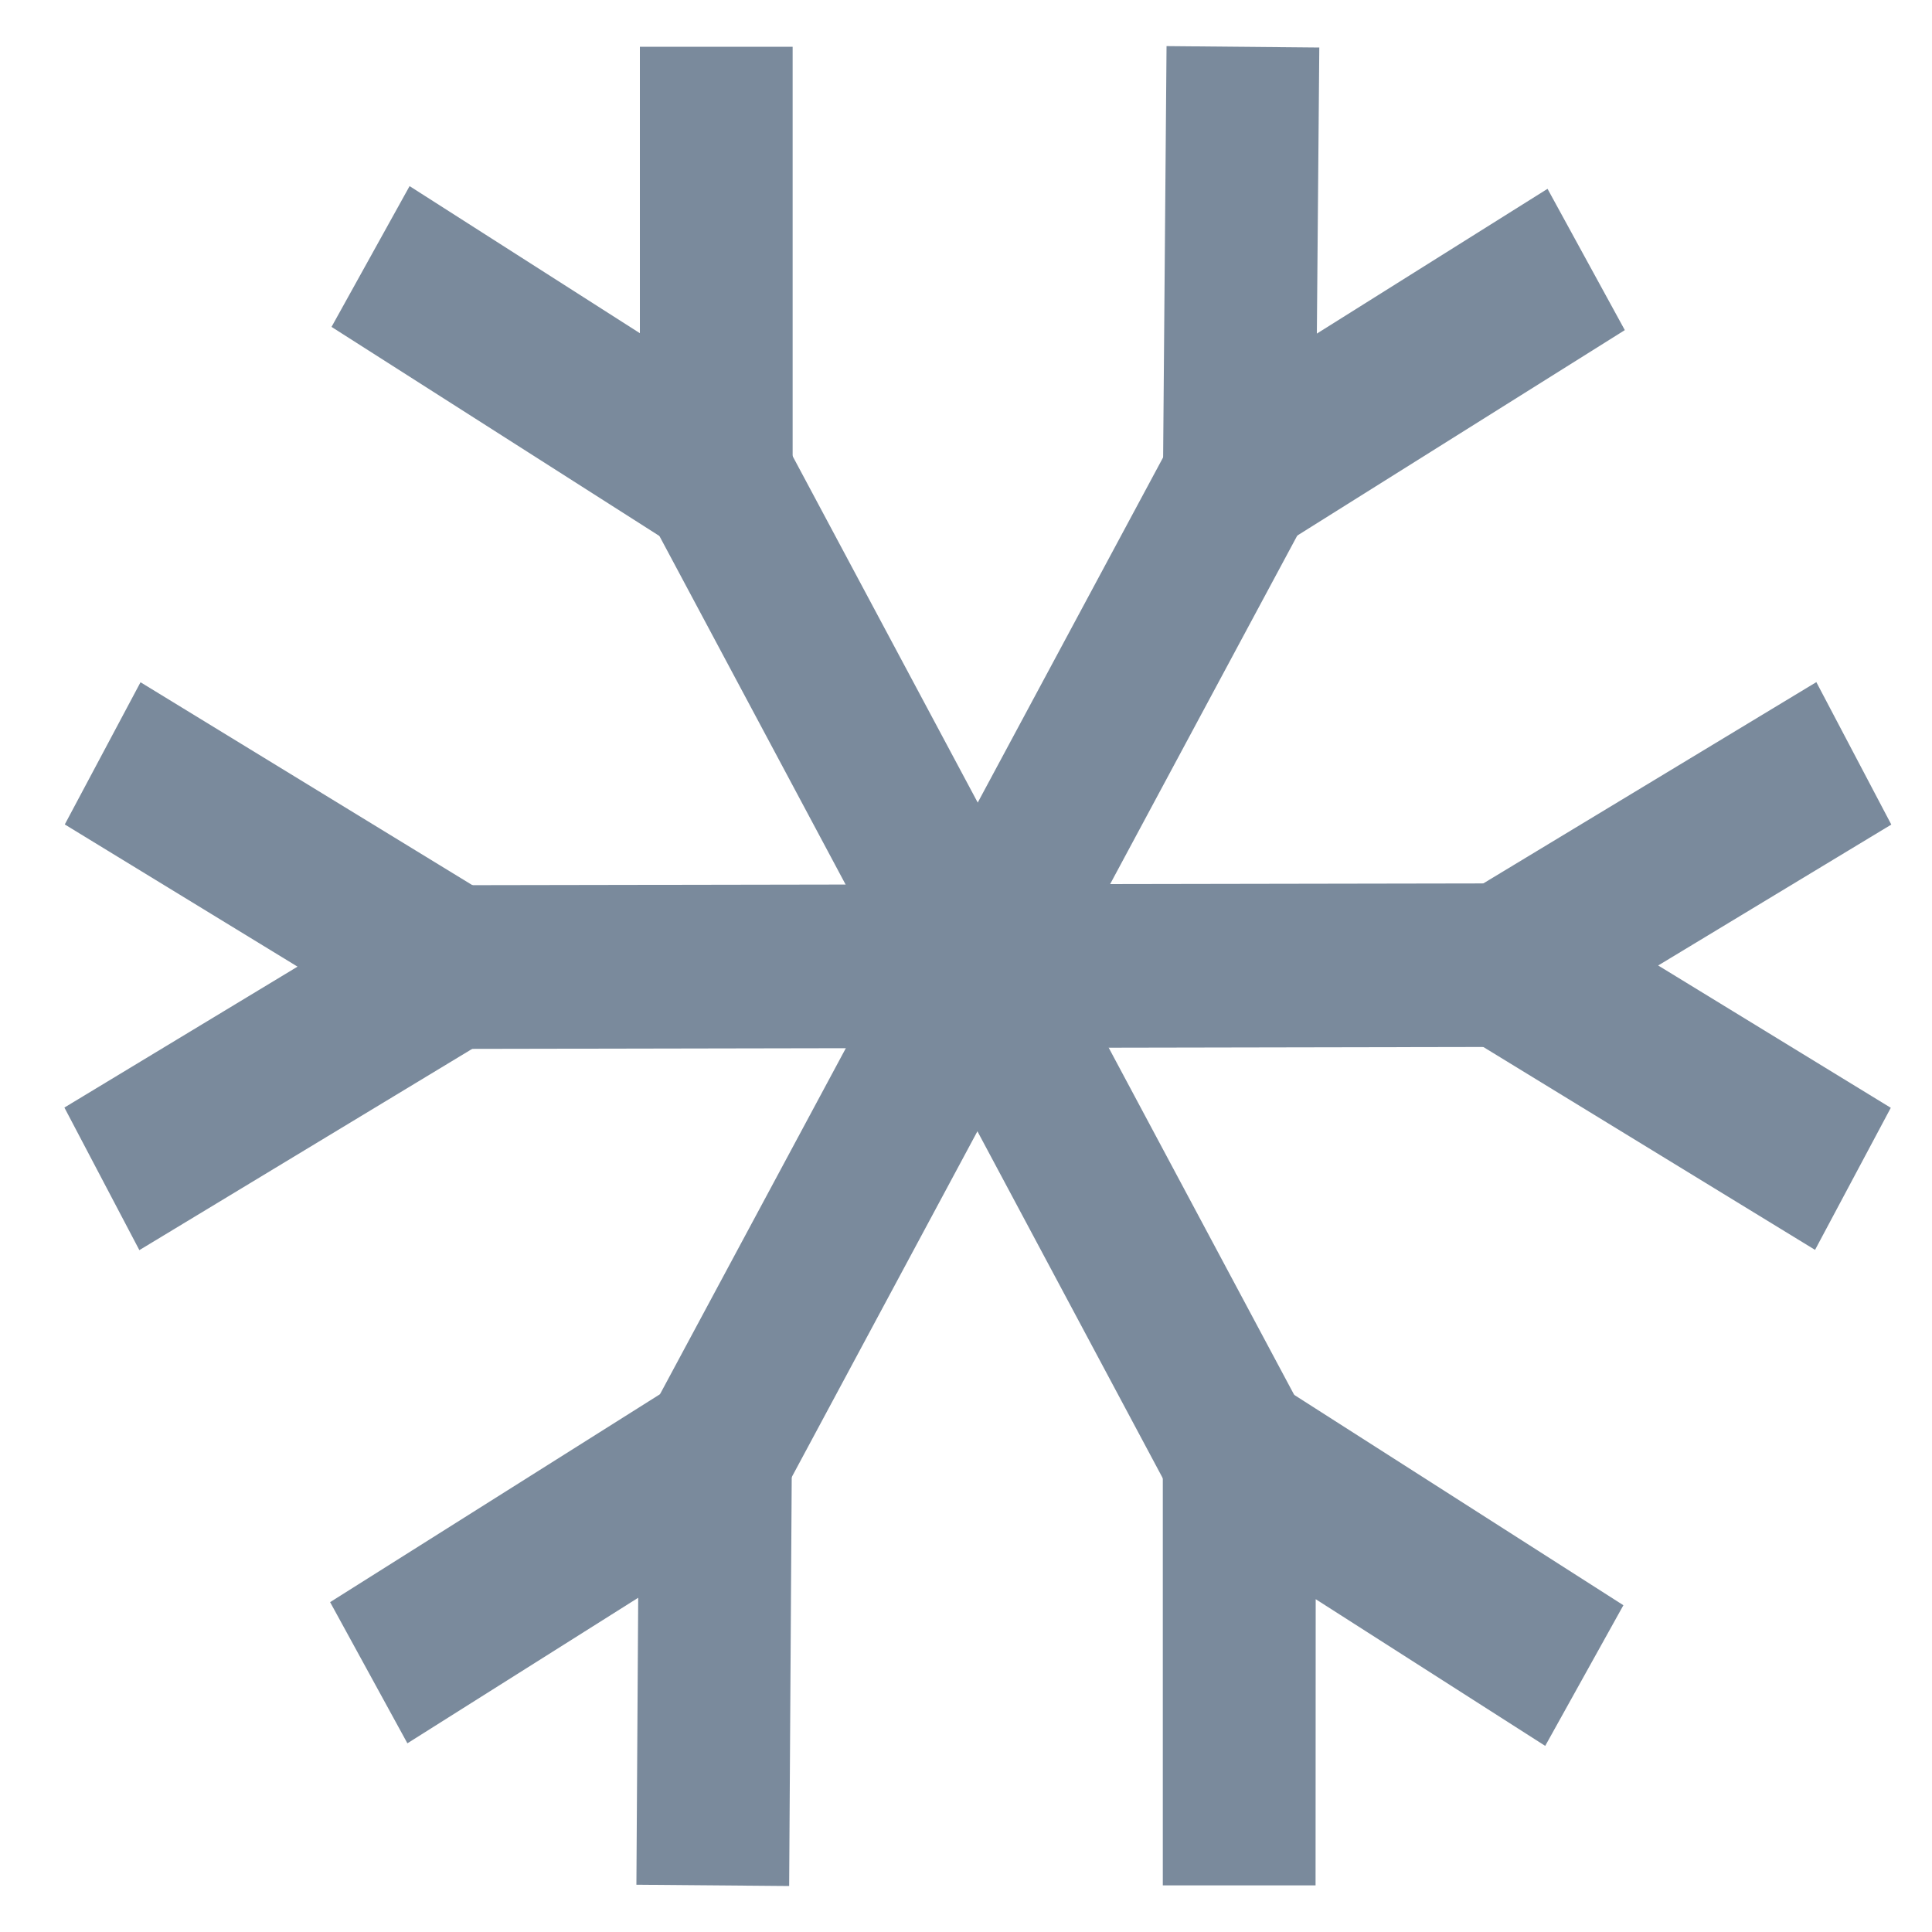
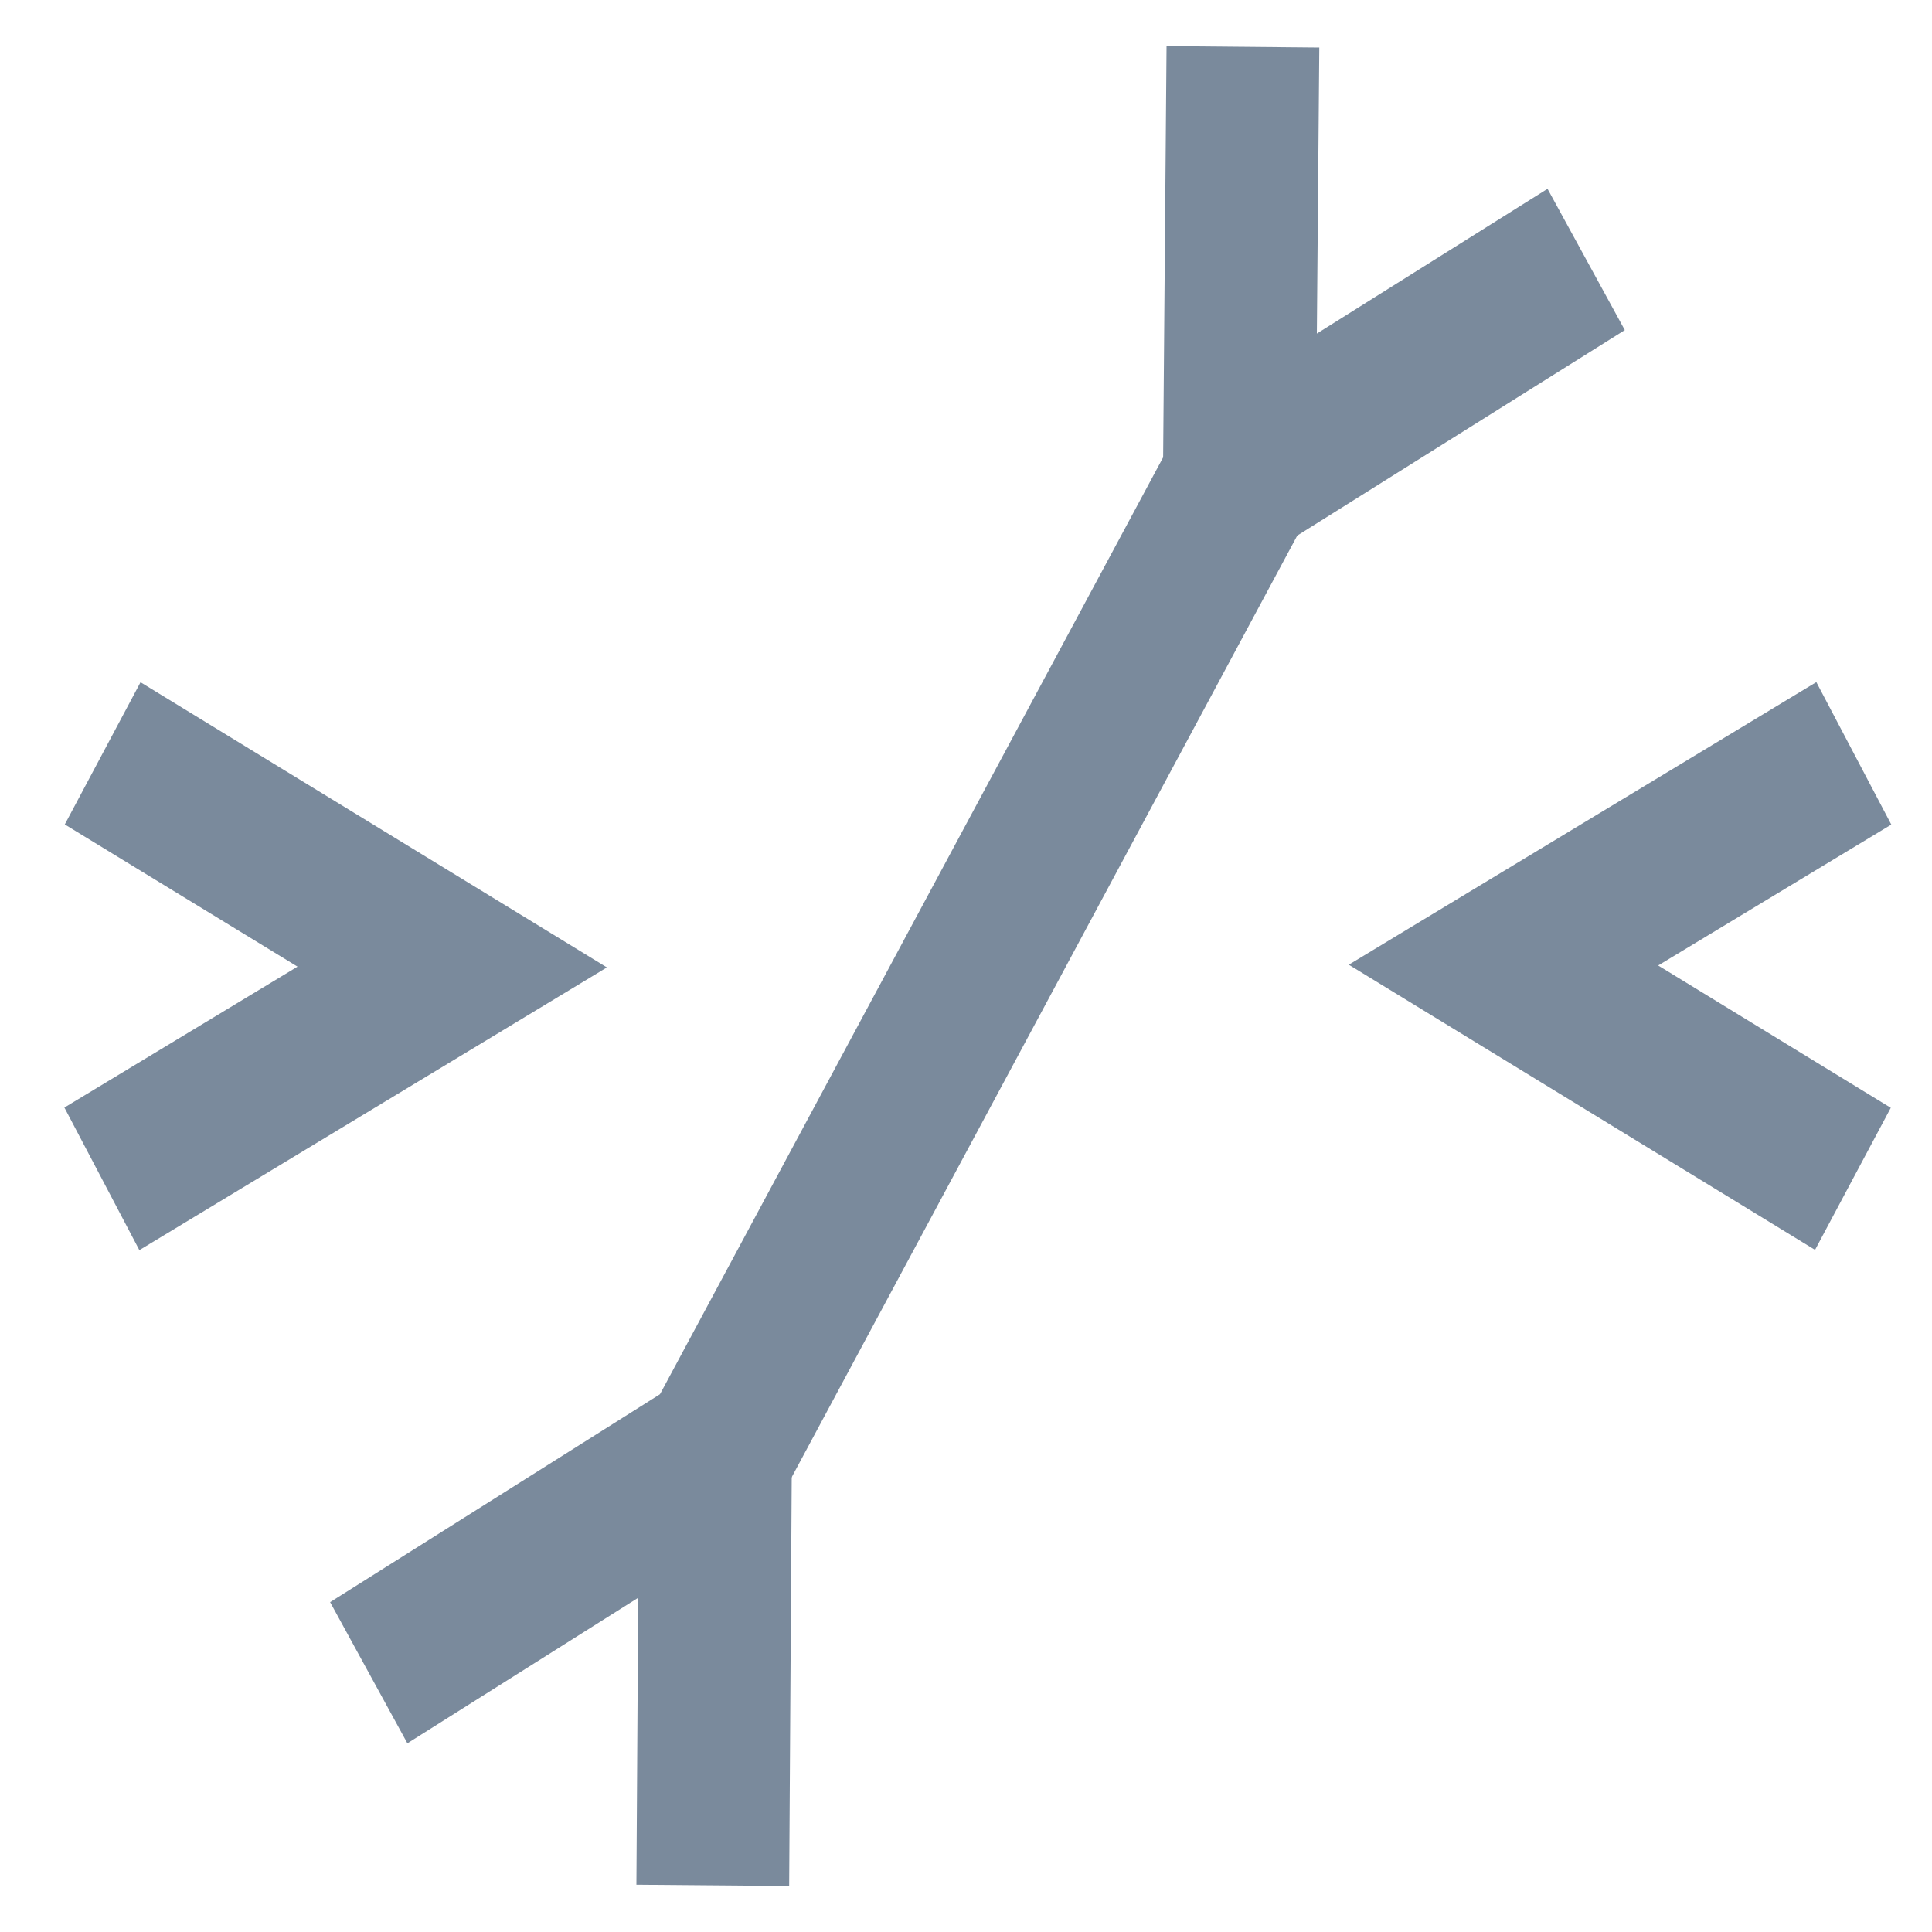
<svg xmlns="http://www.w3.org/2000/svg" width="15" height="15" fill="none">
-   <path d="M4.964 3.87l1.029-.63 4.248 7.951-1.029.631L4.964 3.87z" fill="#7A8A9C" />
-   <path d="M4.968 2.587V.363h1.186v4.458l-3.58-2.283.606-1.093 1.788 1.142zm5.246 12.051H9.028v-4.46l3.576 2.285-.607 1.092-1.782-1.139-.001 2.222zm-6.87-6.494l-.002-1.271 8.552-.015.002 1.27-8.552.016z" fill="#7A8A9C" />
  <path d="M2.31 7.505L.503 6.401l.588-1.104 3.621 2.214-3.63 2.195L.5 8.599l1.81-1.094zm12.37 1.096l-.588 1.103-3.62-2.214 3.63-2.194.582 1.106-1.81 1.094 1.806 1.105zm-8.688 3.155l-1.028-.633 4.263-7.938 1.027.634-4.262 7.938z" fill="#7A8A9C" />
  <path d="M3.163 13.535l-.6-1.096 3.592-2.264-.028 4.468-1.186-.01.014-2.228-1.792 1.13zm8.852-12.069l.6 1.097L9.02 4.818l.037-4.46 1.186.011-.019 2.221 1.791-1.124z" fill="#7A8A9C" />
</svg>